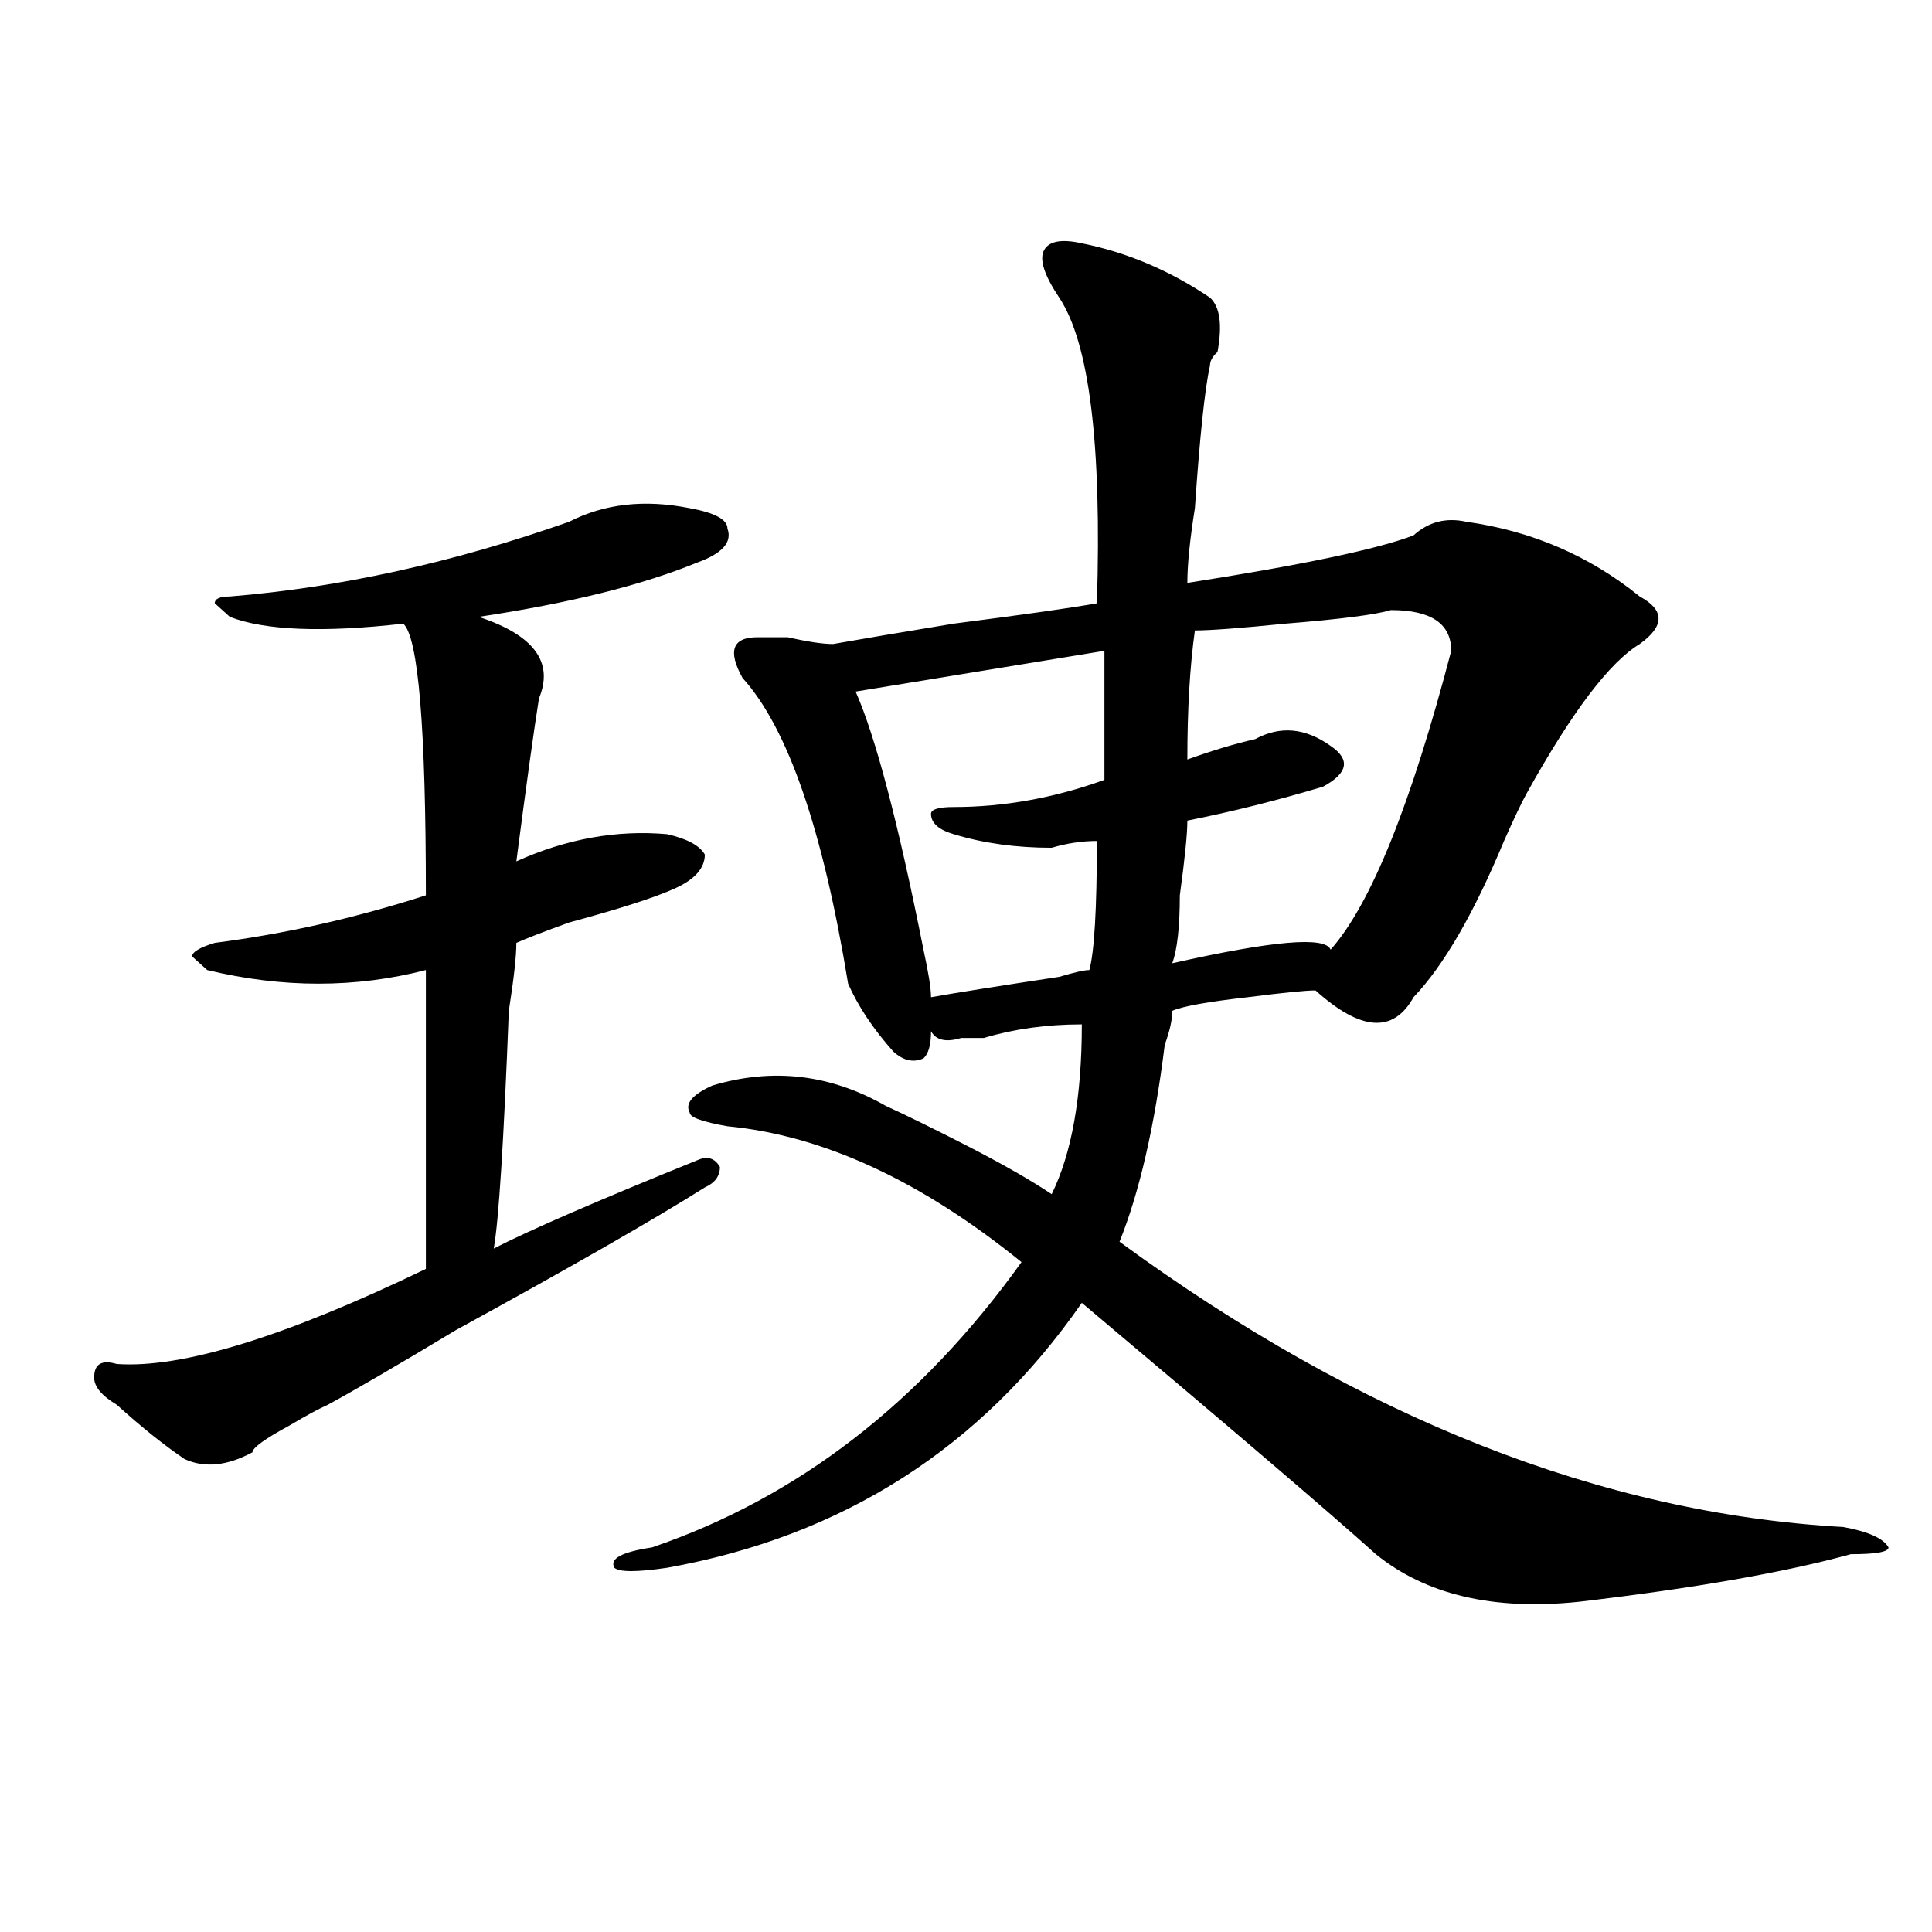
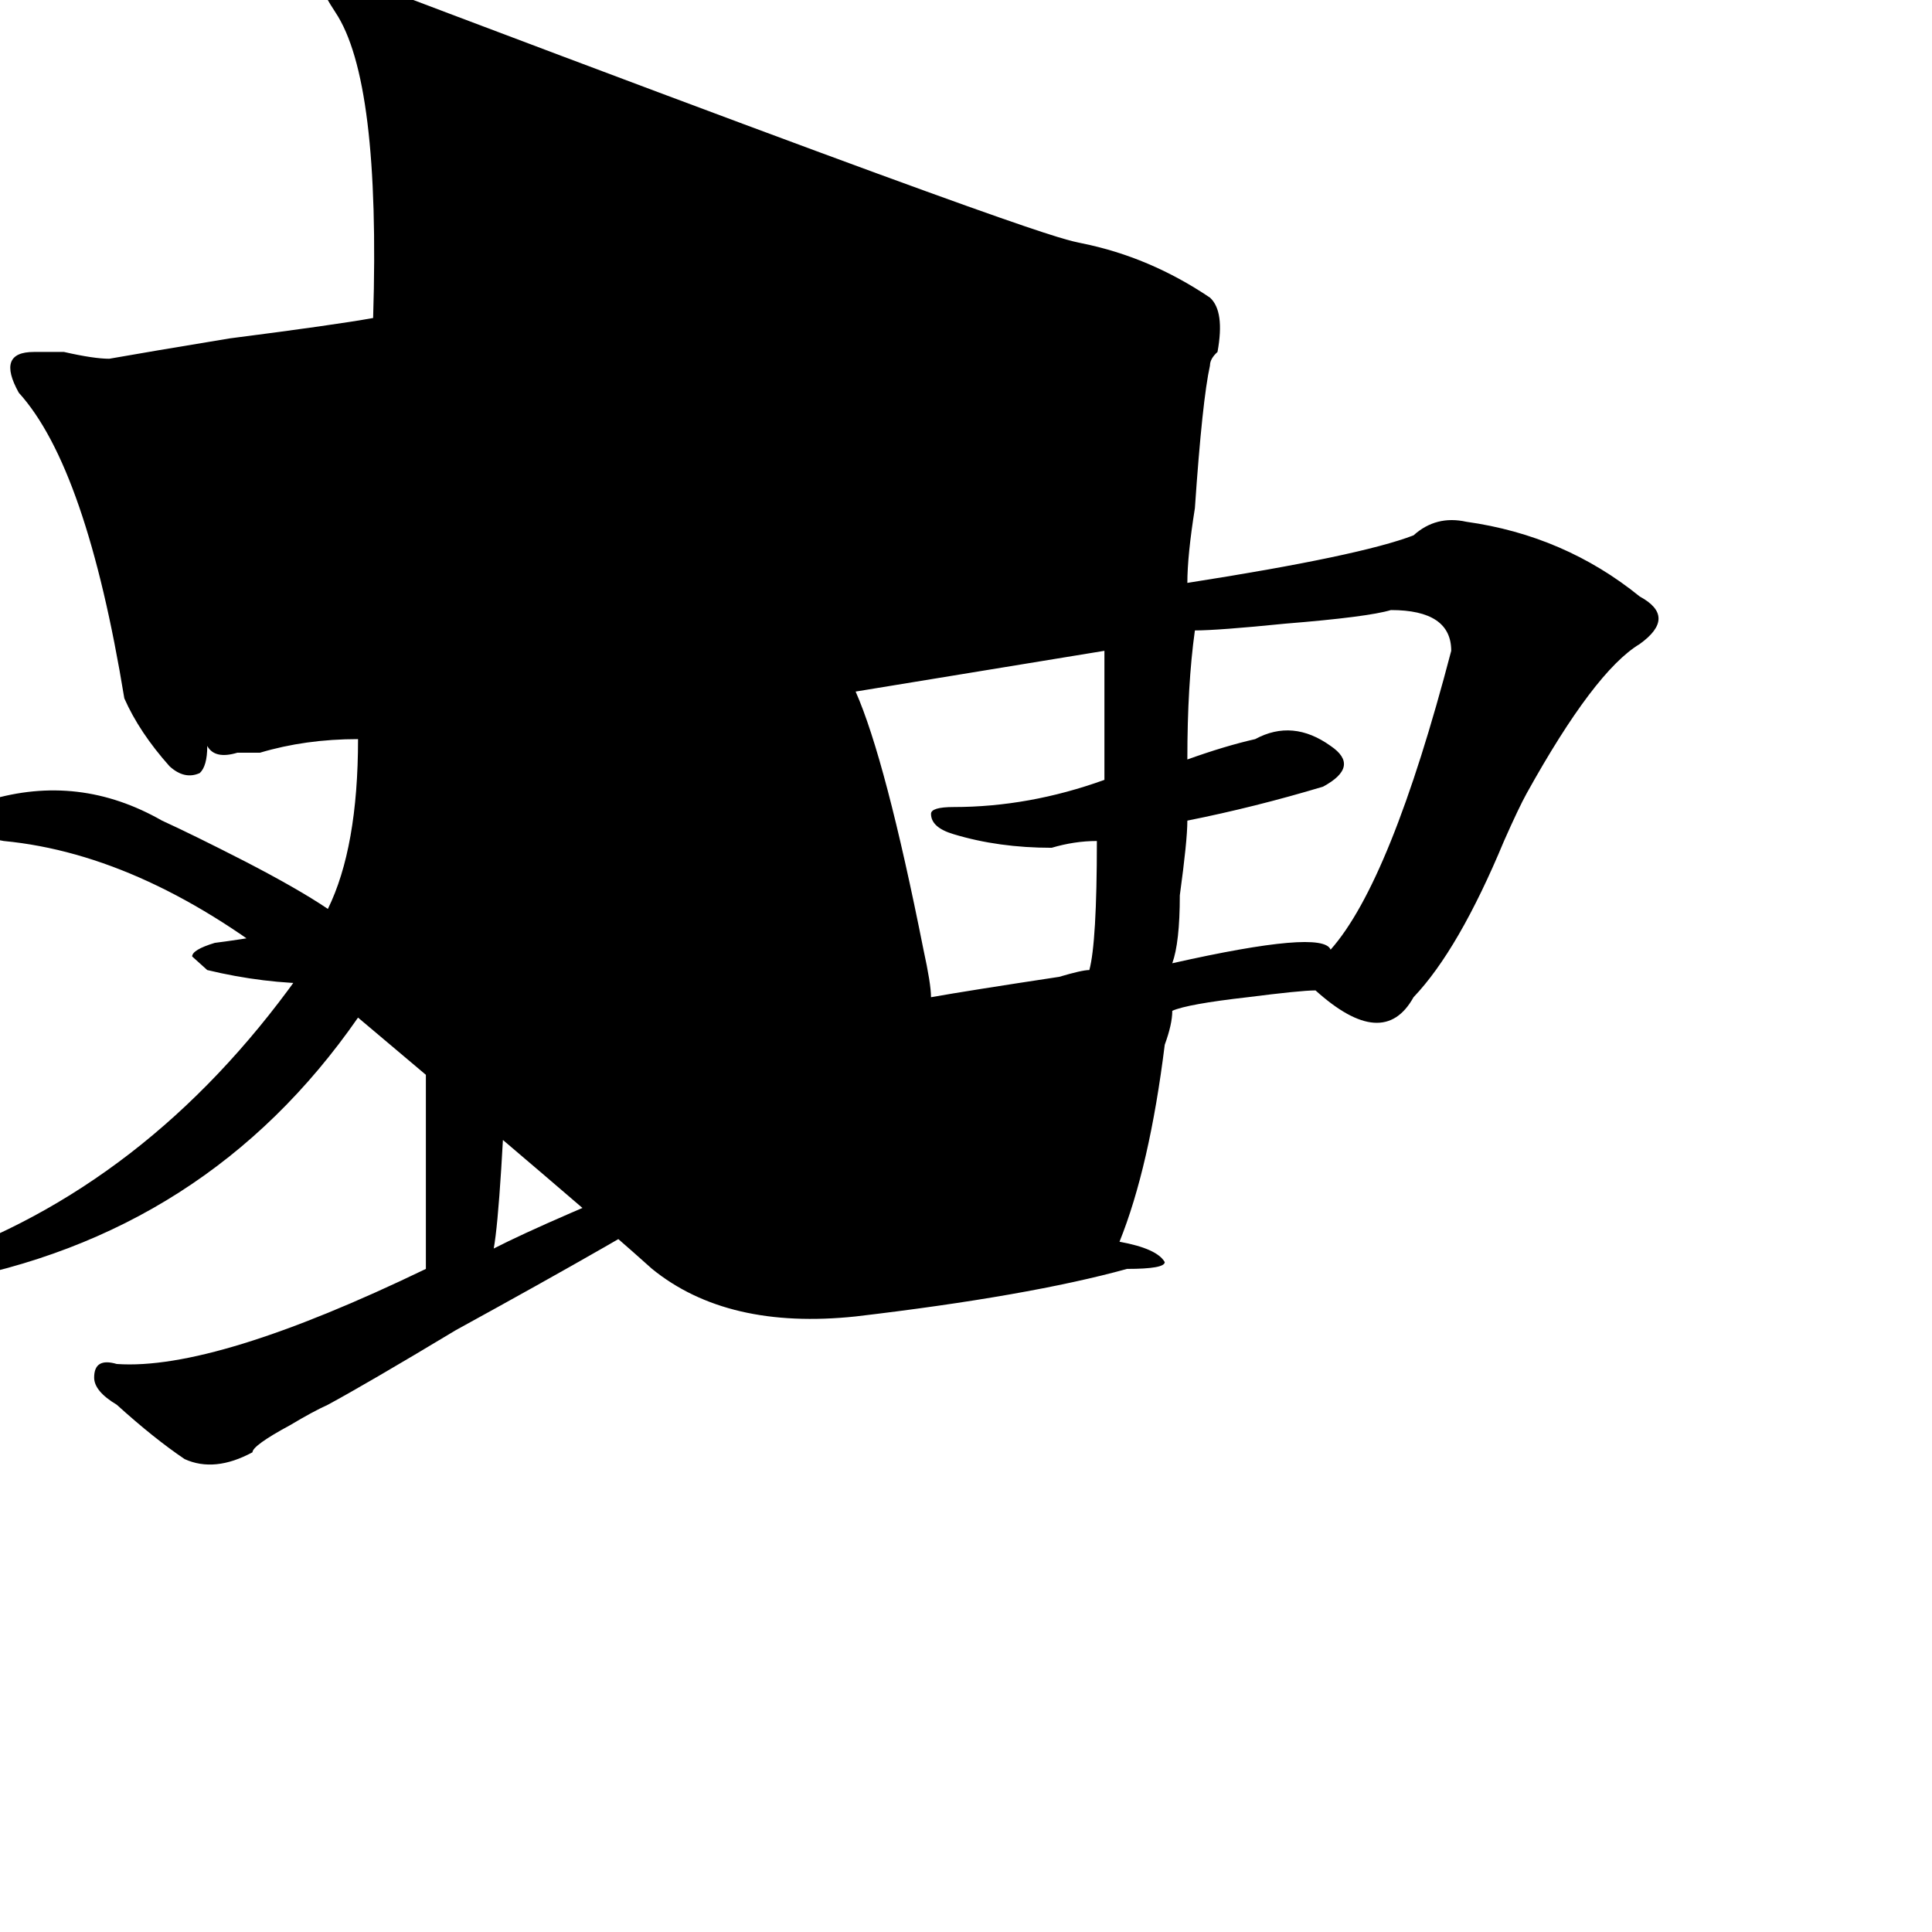
<svg xmlns="http://www.w3.org/2000/svg" version="1.1" id="图层_1" x="0px" y="0px" width="1000px" height="1000px" viewBox="0 0 1000 1000" enable-background="new 0 0 1000 1000" xml:space="preserve">
-   <path d="M294.578,270.063c18.171-9.339,39.023-11.7,62.438-7.031c12.987,2.362,19.512,5.878,19.512,10.547  c2.562,7.031-2.622,12.909-15.609,17.578c-28.657,11.756-66.34,21.094-113.168,28.125c28.597,9.394,39.023,23.456,31.219,42.188  c-2.622,16.425-6.524,44.55-11.707,84.375c25.976-11.7,52.011-16.369,78.047-14.063c10.366,2.362,16.89,5.878,19.512,10.547  c0,7.031-5.243,12.909-15.609,17.578c-10.427,4.725-28.657,10.547-54.633,17.578c-13.048,4.725-22.134,8.24-27.316,10.547  c0,7.031-1.341,18.787-3.902,35.156c-2.622,68.006-5.243,108.984-7.805,123.047c18.171-9.338,53.292-24.609,105.363-45.703  c5.183-2.307,9.085-1.153,11.707,3.516c0,4.725-2.622,8.24-7.805,10.547c-26.036,16.425-68.962,41.034-128.777,73.828  c-31.219,18.787-53.353,31.641-66.34,38.672c-5.243,2.362-11.707,5.878-19.512,10.547c-13.048,7.031-19.512,11.756-19.512,14.063  c-13.048,7.031-24.755,8.24-35.121,3.516c-10.427-7.031-22.134-16.369-35.121-28.125c-7.805-4.669-11.707-9.338-11.707-14.063  c0-7.031,3.902-9.338,11.707-7.031c33.78,2.362,87.132-14.063,159.996-49.219c0-51.525,0-103.106,0-154.688  c-36.462,9.394-74.145,9.394-113.168,0l-7.805-7.031c0-2.307,3.902-4.669,11.707-7.031c36.401-4.669,72.804-12.854,109.266-24.609  c0-86.682-3.902-133.594-11.707-140.625c-41.646,4.725-71.583,3.516-89.754-3.516l-7.805-7.031c0-2.307,2.562-3.516,7.805-3.516  C176.167,304.065,234.702,291.156,294.578,270.063z M559.938,125.922c23.414,4.724,45.487,14.063,66.34,28.125  c5.183,4.724,6.464,14.063,3.902,28.125c-2.622,2.362-3.902,4.724-3.902,7.031c-2.622,11.755-5.243,36.364-7.805,73.828  c-2.622,16.425-3.902,29.334-3.902,38.672c59.815-9.338,98.839-17.578,117.07-24.609c7.805-7.031,16.89-9.338,27.316-7.031  c33.78,4.725,63.718,17.578,89.754,38.672c12.987,7.031,12.987,15.271,0,24.609c-15.609,9.394-35.121,35.156-58.535,77.344  c-2.622,4.725-6.524,12.909-11.707,24.609c-15.609,37.519-31.219,64.49-46.828,80.859c-10.427,18.787-27.316,17.578-50.73-3.516  c-5.243,0-16.95,1.209-35.121,3.516c-20.853,2.362-33.841,4.725-39.023,7.031c0,4.725-1.341,10.547-3.902,17.578  c-5.243,42.188-13.048,76.19-23.414,101.953c124.875,91.406,249.75,140.625,374.625,147.656  c12.987,2.362,20.792,5.878,23.414,10.547c0,2.362-6.524,3.516-19.512,3.516c-33.841,9.338-80.669,17.578-140.484,24.609  c-44.267,4.669-79.388-3.516-105.363-24.609c-23.414-21.094-74.145-64.435-152.191-130.078  c-52.071,75.037-123.595,120.74-214.629,137.109c-15.609,2.307-24.755,2.307-27.316,0c-2.622-4.725,3.902-8.185,19.512-10.547  c75.425-25.763,139.144-74.981,191.215-147.656c-52.071-42.188-102.802-65.588-152.191-70.313  c-13.048-2.307-19.512-4.669-19.512-7.031c-2.622-4.669,1.28-9.338,11.707-14.063c31.219-9.338,61.097-5.822,89.754,10.547  c10.366,4.725,24.694,11.756,42.926,21.094c18.171,9.394,32.499,17.578,42.926,24.609c10.366-21.094,15.609-50.372,15.609-87.891  c-18.231,0-35.121,2.362-50.73,7.031c-2.622,0-6.524,0-11.707,0c-7.805,2.362-13.048,1.209-15.609-3.516  c0,7.031-1.341,11.756-3.902,14.063c-5.243,2.362-10.427,1.209-15.609-3.516c-10.427-11.7-18.231-23.4-23.414-35.156  c-13.048-79.65-31.219-132.385-54.633-158.203c-7.805-14.063-5.243-21.094,7.805-21.094c2.562,0,7.805,0,15.609,0  c10.366,2.362,18.171,3.516,23.414,3.516c12.987-2.307,33.78-5.822,62.438-10.547c36.401-4.669,61.097-8.185,74.145-10.547  c2.562-82.013-3.902-134.747-19.512-158.203c-7.805-11.7-10.427-19.886-7.805-24.609  C542.987,124.769,549.511,123.614,559.938,125.922z M571.645,336.859l-128.777,21.094c10.366,23.456,22.073,68.006,35.121,133.594  c2.562,11.756,3.902,19.94,3.902,24.609c12.987-2.307,35.121-5.822,66.34-10.547c7.805-2.307,12.987-3.516,15.609-3.516  c2.562-9.338,3.902-31.641,3.902-66.797c-7.805,0-15.609,1.209-23.414,3.516c-18.231,0-35.121-2.307-50.73-7.031  c-7.805-2.307-11.707-5.822-11.707-10.547c0-2.307,3.902-3.516,11.707-3.516c25.976,0,52.011-4.669,78.047-14.063  C571.645,380.256,571.645,357.953,571.645,336.859z M719.934,315.766c-7.805,2.362-26.036,4.725-54.633,7.031  c-23.414,2.362-39.023,3.516-46.828,3.516c-2.622,18.787-3.902,41.034-3.902,66.797c12.987-4.669,24.694-8.185,35.121-10.547  c12.987-7.031,25.976-5.822,39.023,3.516c10.366,7.031,9.085,14.063-3.902,21.094c-23.414,7.031-46.828,12.909-70.242,17.578  c0,7.031-1.341,19.94-3.902,38.672c0,16.425-1.341,28.125-3.902,35.156c52.011-11.7,79.327-14.063,81.949-7.031  c20.792-23.4,41.585-74.981,62.438-154.688C751.152,322.797,740.726,315.766,719.934,315.766z" />
+   <path d="M294.578,270.063c18.171-9.339,39.023-11.7,62.438-7.031c12.987,2.362,19.512,5.878,19.512,10.547  c2.562,7.031-2.622,12.909-15.609,17.578c-28.657,11.756-66.34,21.094-113.168,28.125c28.597,9.394,39.023,23.456,31.219,42.188  c-2.622,16.425-6.524,44.55-11.707,84.375c25.976-11.7,52.011-16.369,78.047-14.063c10.366,2.362,16.89,5.878,19.512,10.547  c0,7.031-5.243,12.909-15.609,17.578c-10.427,4.725-28.657,10.547-54.633,17.578c-13.048,4.725-22.134,8.24-27.316,10.547  c0,7.031-1.341,18.787-3.902,35.156c-2.622,68.006-5.243,108.984-7.805,123.047c18.171-9.338,53.292-24.609,105.363-45.703  c5.183-2.307,9.085-1.153,11.707,3.516c0,4.725-2.622,8.24-7.805,10.547c-26.036,16.425-68.962,41.034-128.777,73.828  c-31.219,18.787-53.353,31.641-66.34,38.672c-5.243,2.362-11.707,5.878-19.512,10.547c-13.048,7.031-19.512,11.756-19.512,14.063  c-13.048,7.031-24.755,8.24-35.121,3.516c-10.427-7.031-22.134-16.369-35.121-28.125c-7.805-4.669-11.707-9.338-11.707-14.063  c0-7.031,3.902-9.338,11.707-7.031c33.78,2.362,87.132-14.063,159.996-49.219c0-51.525,0-103.106,0-154.688  c-36.462,9.394-74.145,9.394-113.168,0l-7.805-7.031c0-2.307,3.902-4.669,11.707-7.031c36.401-4.669,72.804-12.854,109.266-24.609  c0-86.682-3.902-133.594-11.707-140.625c-41.646,4.725-71.583,3.516-89.754-3.516l-7.805-7.031c0-2.307,2.562-3.516,7.805-3.516  C176.167,304.065,234.702,291.156,294.578,270.063z M559.938,125.922c23.414,4.724,45.487,14.063,66.34,28.125  c5.183,4.724,6.464,14.063,3.902,28.125c-2.622,2.362-3.902,4.724-3.902,7.031c-2.622,11.755-5.243,36.364-7.805,73.828  c-2.622,16.425-3.902,29.334-3.902,38.672c59.815-9.338,98.839-17.578,117.07-24.609c7.805-7.031,16.89-9.338,27.316-7.031  c33.78,4.725,63.718,17.578,89.754,38.672c12.987,7.031,12.987,15.271,0,24.609c-15.609,9.394-35.121,35.156-58.535,77.344  c-2.622,4.725-6.524,12.909-11.707,24.609c-15.609,37.519-31.219,64.49-46.828,80.859c-10.427,18.787-27.316,17.578-50.73-3.516  c-5.243,0-16.95,1.209-35.121,3.516c-20.853,2.362-33.841,4.725-39.023,7.031c0,4.725-1.341,10.547-3.902,17.578  c-5.243,42.188-13.048,76.19-23.414,101.953c12.987,2.362,20.792,5.878,23.414,10.547c0,2.362-6.524,3.516-19.512,3.516c-33.841,9.338-80.669,17.578-140.484,24.609  c-44.267,4.669-79.388-3.516-105.363-24.609c-23.414-21.094-74.145-64.435-152.191-130.078  c-52.071,75.037-123.595,120.74-214.629,137.109c-15.609,2.307-24.755,2.307-27.316,0c-2.622-4.725,3.902-8.185,19.512-10.547  c75.425-25.763,139.144-74.981,191.215-147.656c-52.071-42.188-102.802-65.588-152.191-70.313  c-13.048-2.307-19.512-4.669-19.512-7.031c-2.622-4.669,1.28-9.338,11.707-14.063c31.219-9.338,61.097-5.822,89.754,10.547  c10.366,4.725,24.694,11.756,42.926,21.094c18.171,9.394,32.499,17.578,42.926,24.609c10.366-21.094,15.609-50.372,15.609-87.891  c-18.231,0-35.121,2.362-50.73,7.031c-2.622,0-6.524,0-11.707,0c-7.805,2.362-13.048,1.209-15.609-3.516  c0,7.031-1.341,11.756-3.902,14.063c-5.243,2.362-10.427,1.209-15.609-3.516c-10.427-11.7-18.231-23.4-23.414-35.156  c-13.048-79.65-31.219-132.385-54.633-158.203c-7.805-14.063-5.243-21.094,7.805-21.094c2.562,0,7.805,0,15.609,0  c10.366,2.362,18.171,3.516,23.414,3.516c12.987-2.307,33.78-5.822,62.438-10.547c36.401-4.669,61.097-8.185,74.145-10.547  c2.562-82.013-3.902-134.747-19.512-158.203c-7.805-11.7-10.427-19.886-7.805-24.609  C542.987,124.769,549.511,123.614,559.938,125.922z M571.645,336.859l-128.777,21.094c10.366,23.456,22.073,68.006,35.121,133.594  c2.562,11.756,3.902,19.94,3.902,24.609c12.987-2.307,35.121-5.822,66.34-10.547c7.805-2.307,12.987-3.516,15.609-3.516  c2.562-9.338,3.902-31.641,3.902-66.797c-7.805,0-15.609,1.209-23.414,3.516c-18.231,0-35.121-2.307-50.73-7.031  c-7.805-2.307-11.707-5.822-11.707-10.547c0-2.307,3.902-3.516,11.707-3.516c25.976,0,52.011-4.669,78.047-14.063  C571.645,380.256,571.645,357.953,571.645,336.859z M719.934,315.766c-7.805,2.362-26.036,4.725-54.633,7.031  c-23.414,2.362-39.023,3.516-46.828,3.516c-2.622,18.787-3.902,41.034-3.902,66.797c12.987-4.669,24.694-8.185,35.121-10.547  c12.987-7.031,25.976-5.822,39.023,3.516c10.366,7.031,9.085,14.063-3.902,21.094c-23.414,7.031-46.828,12.909-70.242,17.578  c0,7.031-1.341,19.94-3.902,38.672c0,16.425-1.341,28.125-3.902,35.156c52.011-11.7,79.327-14.063,81.949-7.031  c20.792-23.4,41.585-74.981,62.438-154.688C751.152,322.797,740.726,315.766,719.934,315.766z" />
</svg>